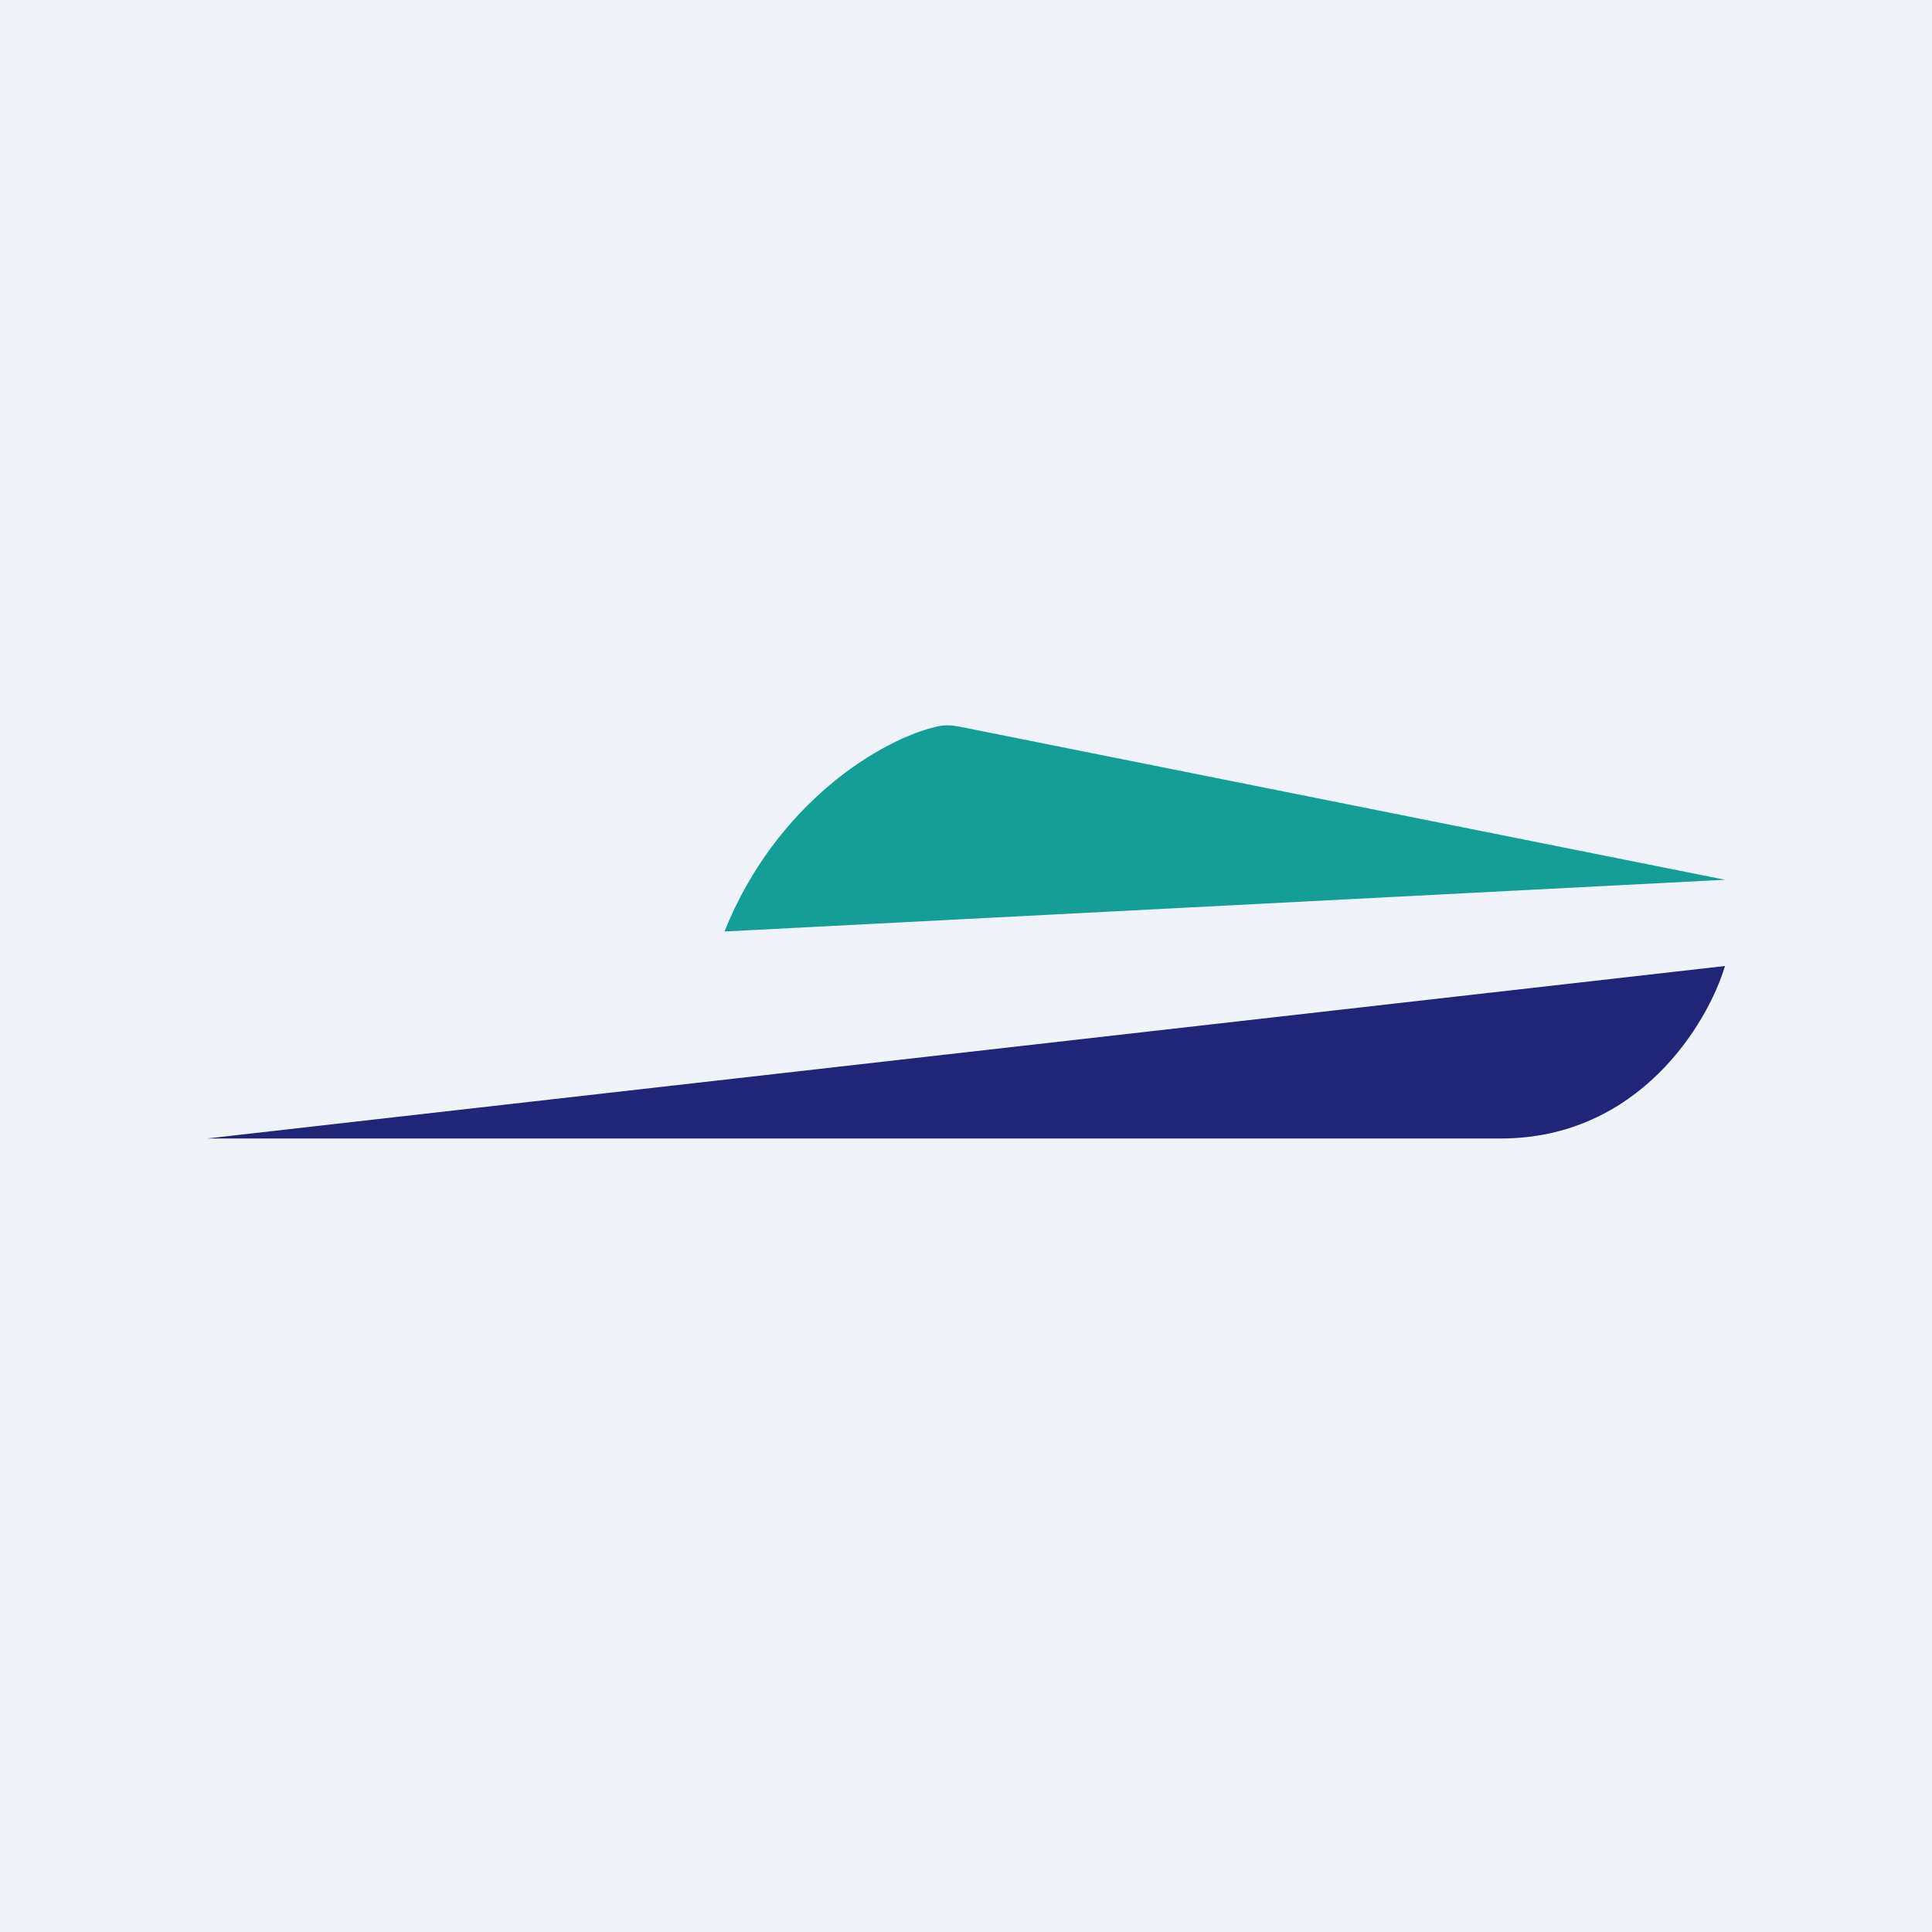
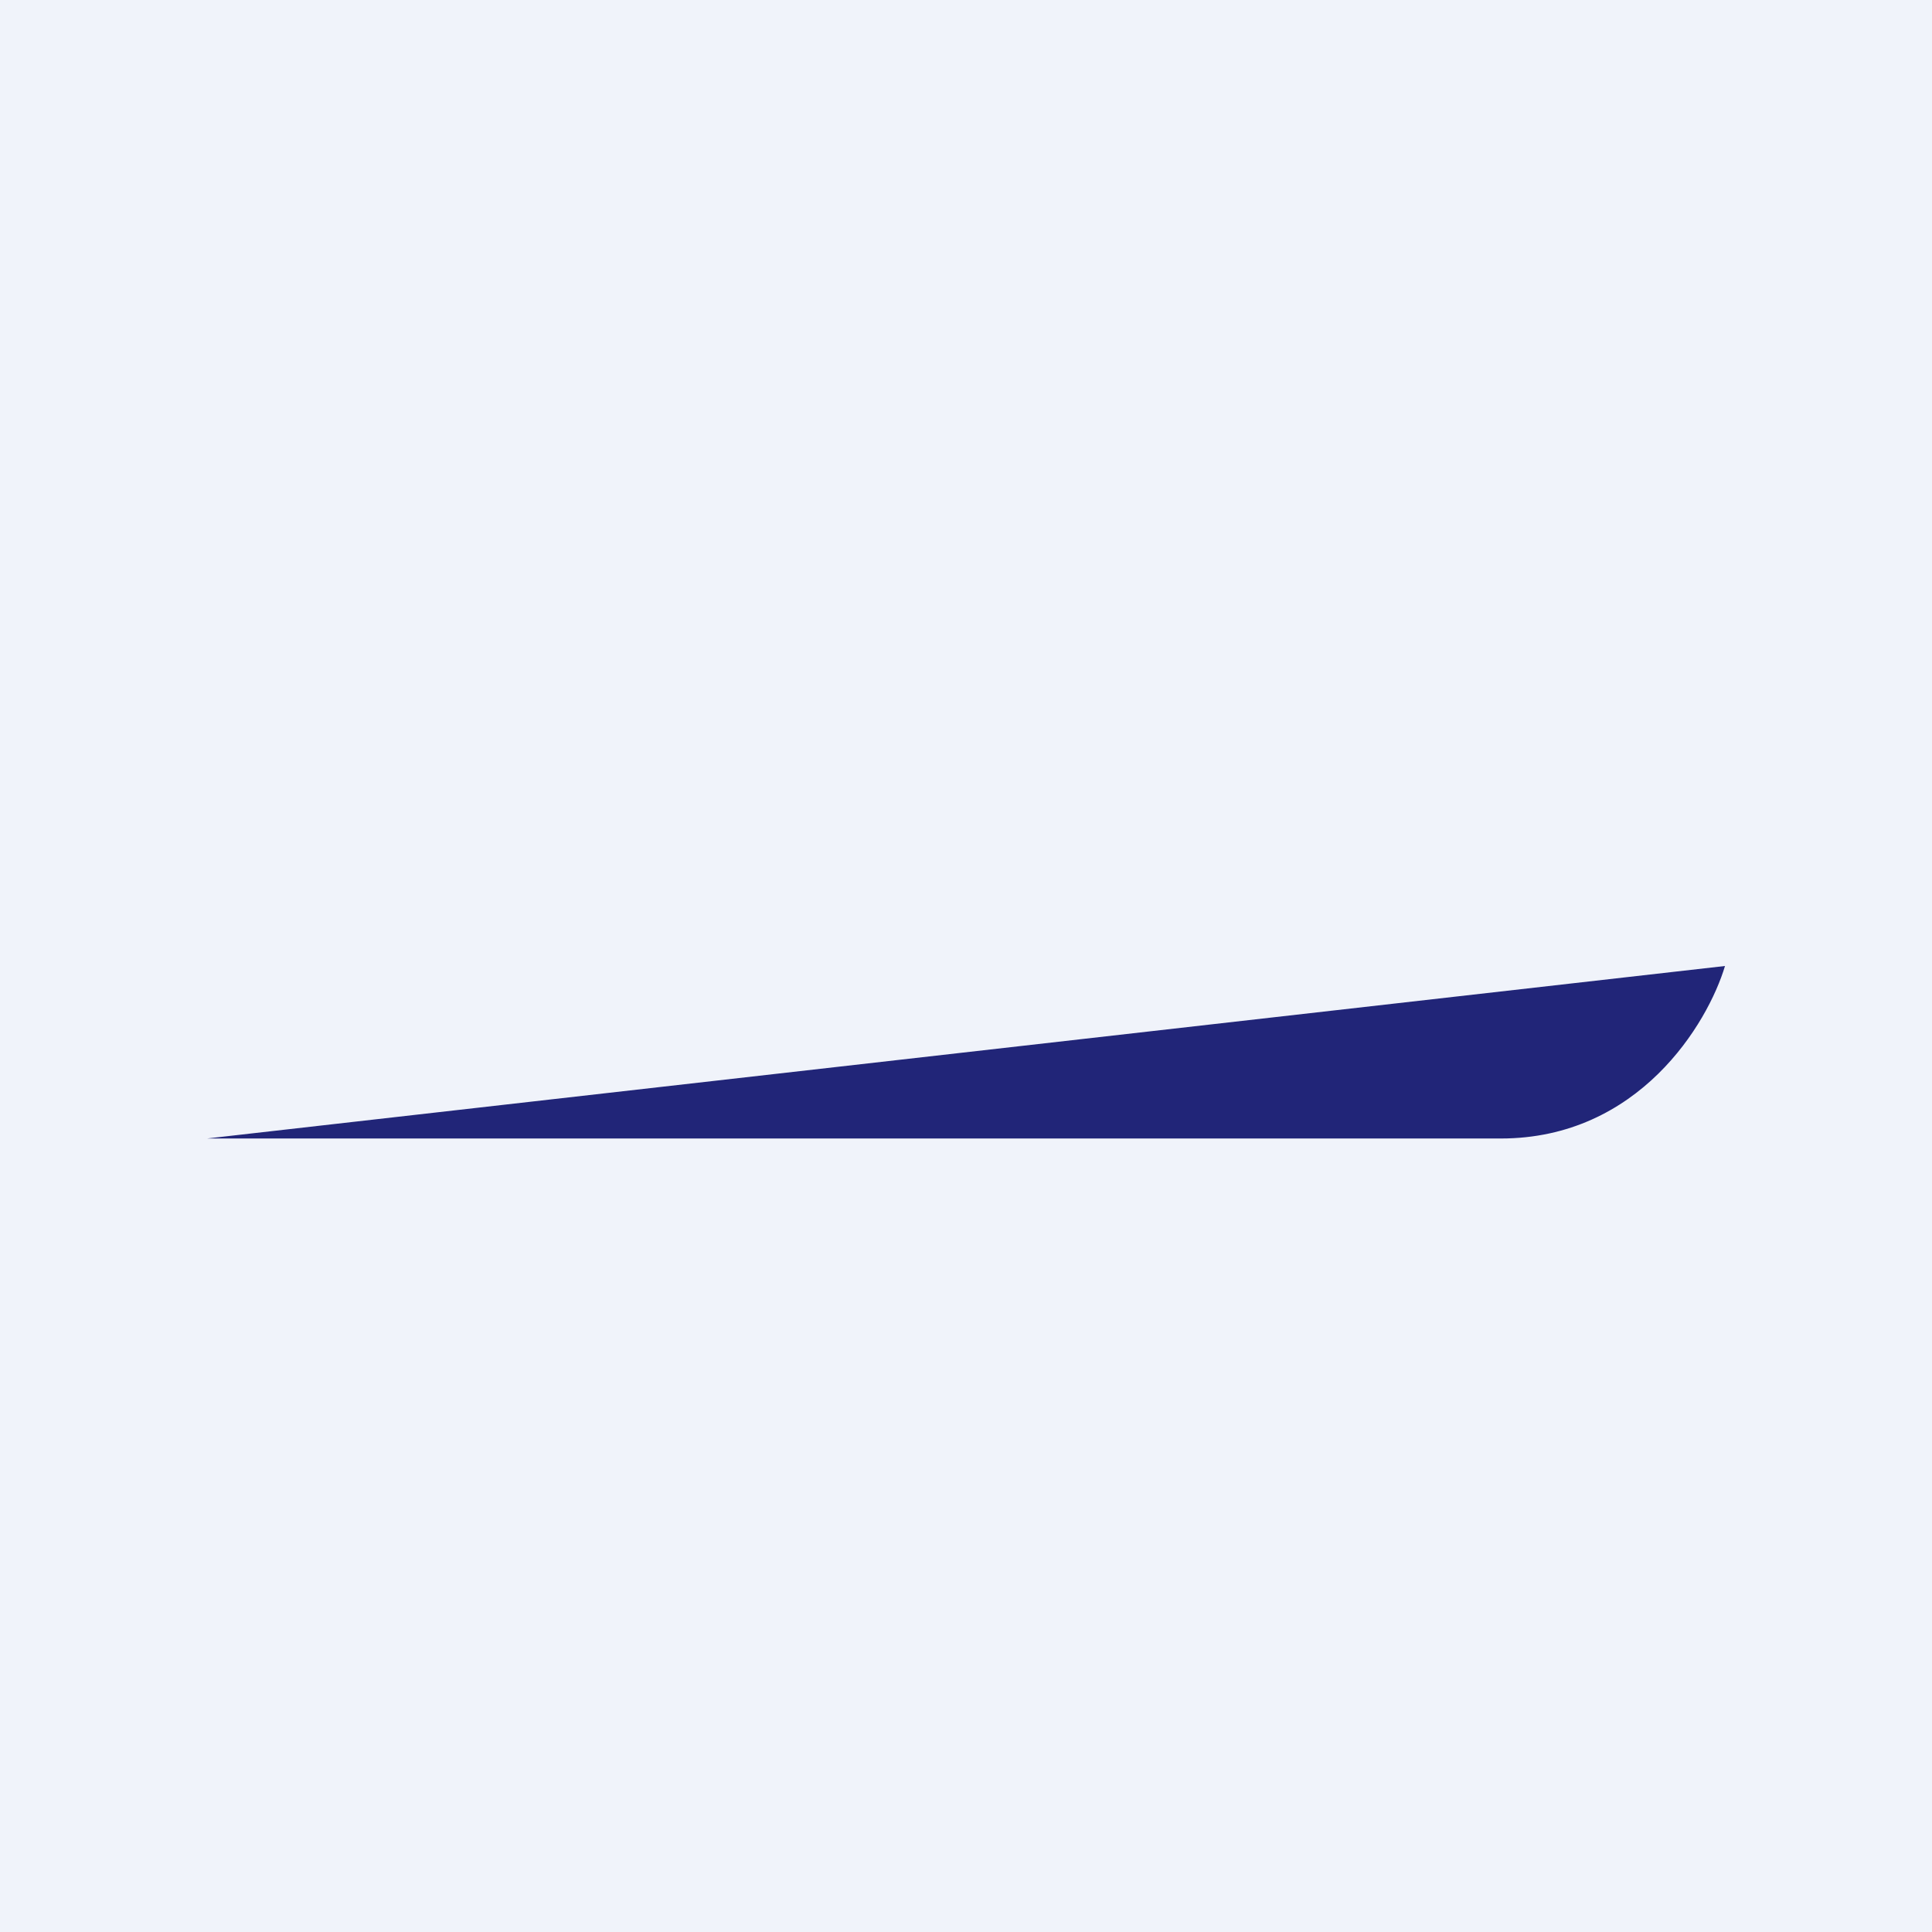
<svg xmlns="http://www.w3.org/2000/svg" width="56" height="56" viewBox="0 0 56 56">
  <path fill="#F0F3FA" d="M0 0h56v56H0z" />
-   <path d="M50 25.5 21 27c1.5-3.75 4.58-5.6 6.2-5.95.2-.04.4-.03.6.01L50 25.5Z" fill="#159D97" />
  <path d="M50 28 6 33h37.5c4 0 6-3.33 6.5-5Z" fill="#212578" />
</svg>